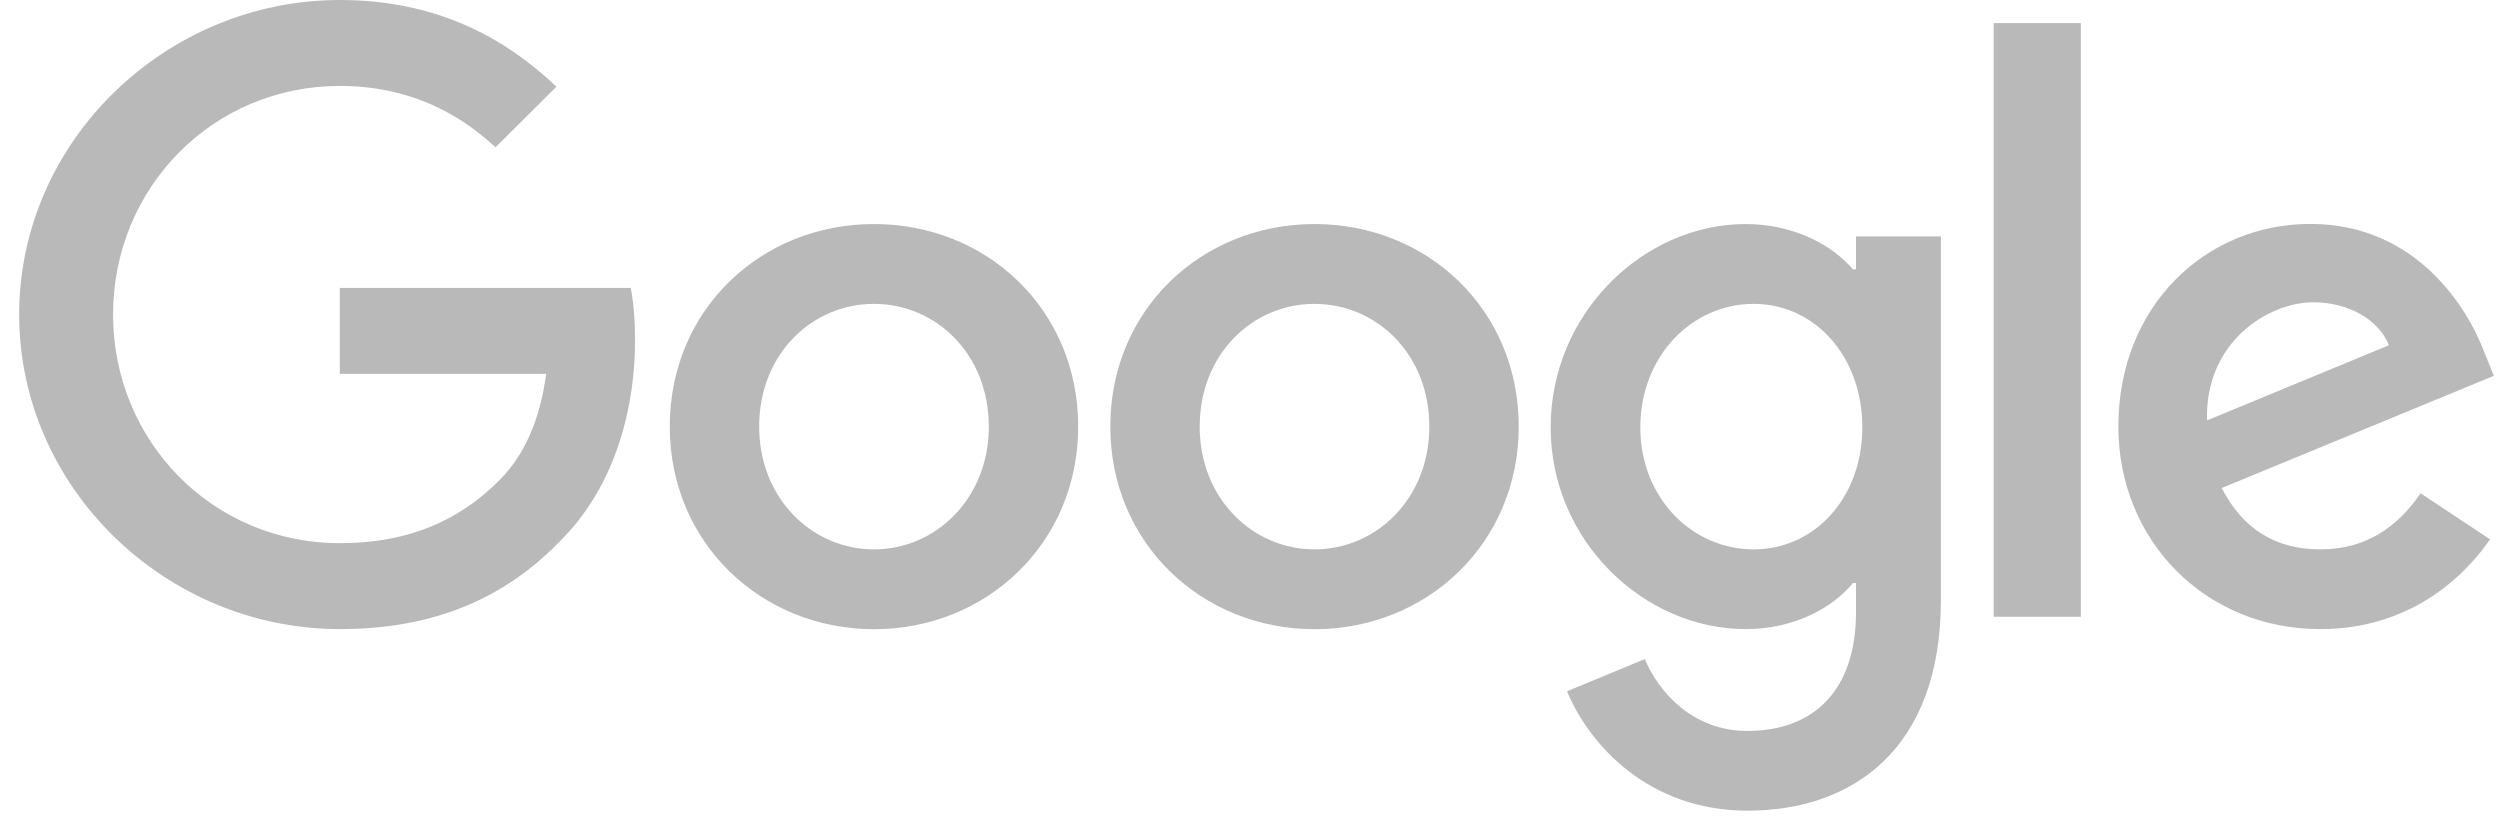
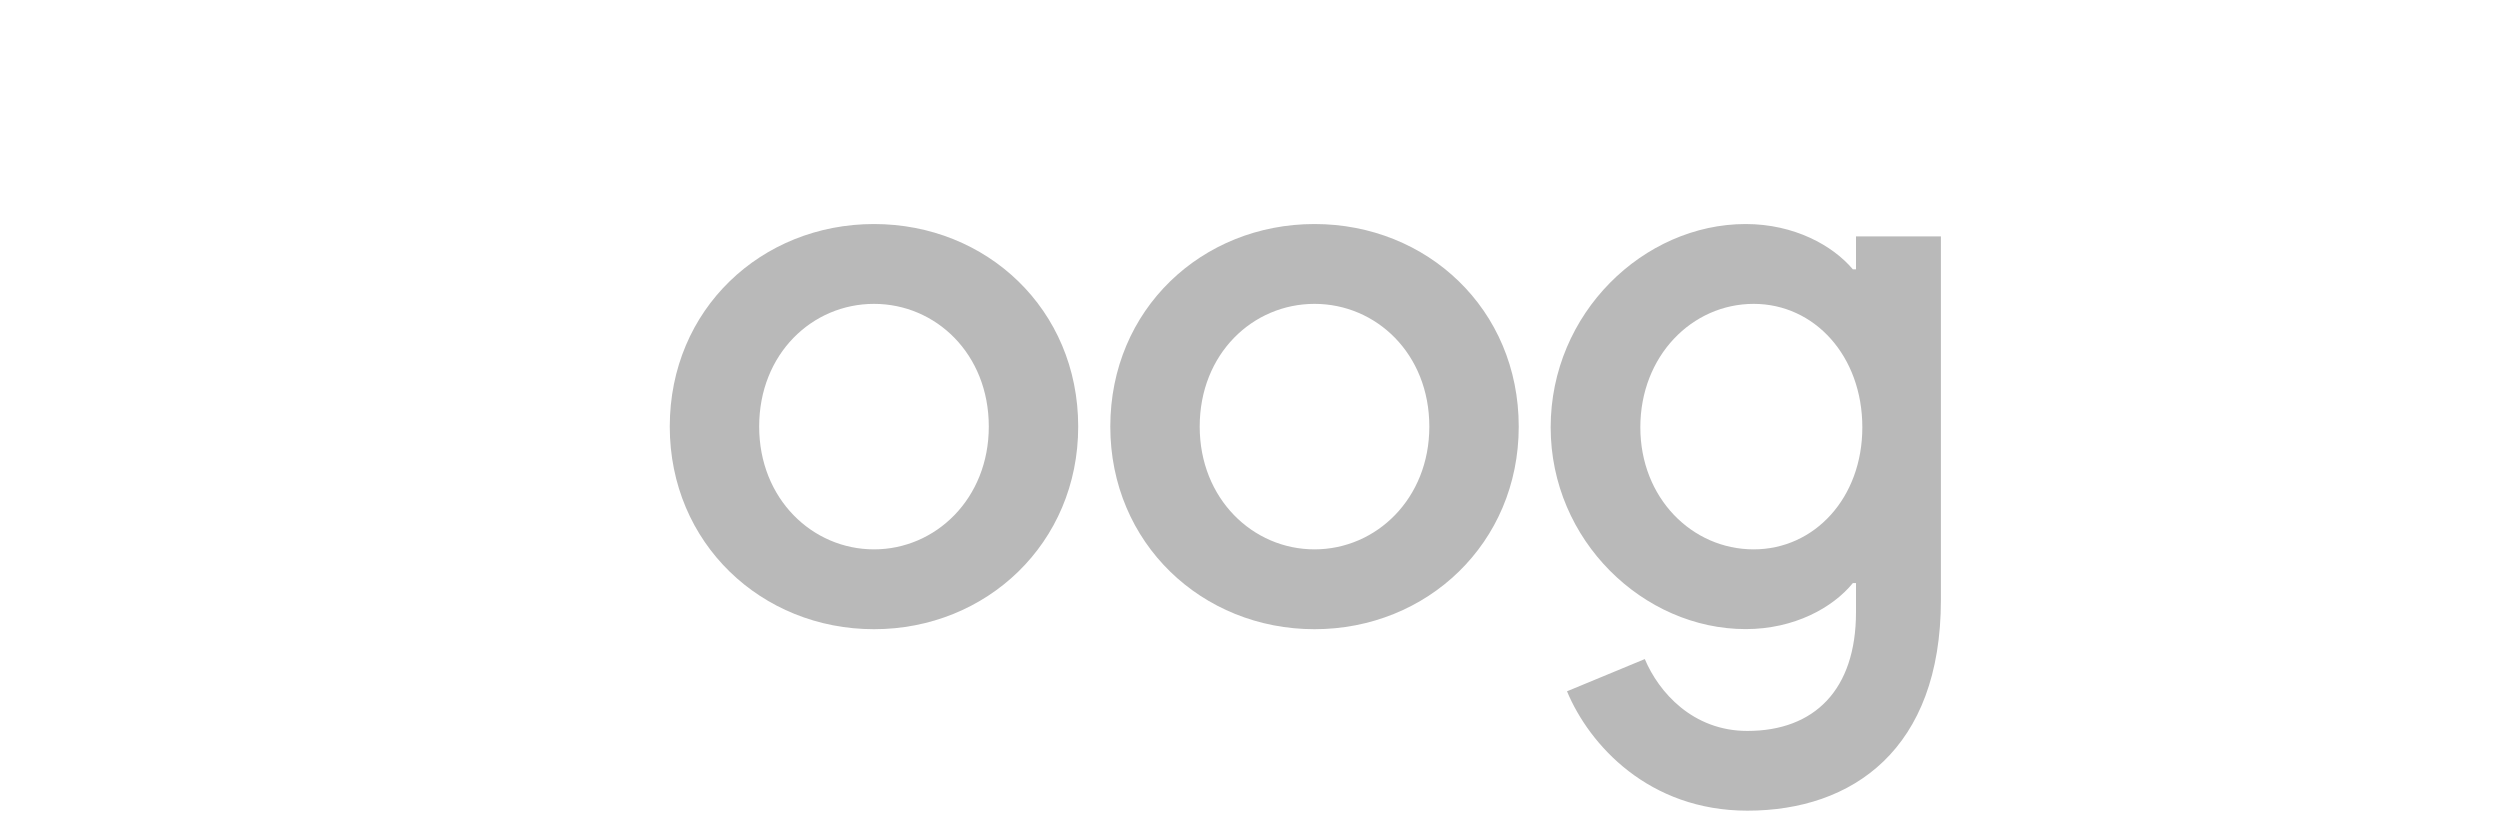
<svg xmlns="http://www.w3.org/2000/svg" width="75" height="25" viewBox="0 0 75 25" fill="none">
  <path d="M32.346 12.798C32.346 16.297 29.595 18.876 26.22 18.876C22.844 18.876 20.093 16.297 20.093 12.798C20.093 9.275 22.844 6.721 26.22 6.721C29.595 6.721 32.346 9.275 32.346 12.798ZM29.664 12.798C29.664 10.612 28.07 9.116 26.22 9.116C24.369 9.116 22.775 10.612 22.775 12.798C22.775 14.963 24.369 16.481 26.22 16.481C28.07 16.481 29.664 14.96 29.664 12.798Z" fill="#B9B9B9" />
  <path d="M45.562 12.798C45.562 16.297 42.811 18.876 39.435 18.876C36.06 18.876 33.309 16.297 33.309 12.798C33.309 9.278 36.06 6.721 39.435 6.721C42.811 6.721 45.562 9.275 45.562 12.798ZM42.88 12.798C42.88 10.612 41.286 9.116 39.435 9.116C37.585 9.116 35.991 10.612 35.991 12.798C35.991 14.963 37.585 16.481 39.435 16.481C41.286 16.481 42.88 14.96 42.88 12.798Z" fill="#B9B9B9" />
  <path d="M58.227 7.088V17.999C58.227 22.487 55.567 24.32 52.423 24.32C49.463 24.32 47.681 22.35 47.01 20.739L49.344 19.772C49.76 20.761 50.779 21.928 52.42 21.928C54.433 21.928 55.68 20.692 55.68 18.366V17.492H55.586C54.986 18.229 53.83 18.873 52.37 18.873C49.317 18.873 46.52 16.226 46.52 12.82C46.52 9.39 49.317 6.721 52.37 6.721C53.827 6.721 54.983 7.365 55.586 8.08H55.68V7.091H58.227V7.088ZM55.87 12.82C55.87 10.68 54.435 9.116 52.61 9.116C50.76 9.116 49.21 10.68 49.21 12.82C49.21 14.938 50.76 16.481 52.61 16.481C54.435 16.481 55.87 14.938 55.87 12.82Z" fill="#B9B9B9" />
-   <path d="M62.425 0.693V18.503H59.81V0.693H62.425Z" fill="#B9B9B9" />
-   <path d="M72.618 14.799L74.7 16.18C74.028 17.169 72.409 18.873 69.612 18.873C66.142 18.873 63.551 16.204 63.551 12.796C63.551 9.182 66.164 6.718 69.311 6.718C72.481 6.718 74.031 9.228 74.537 10.585L74.815 11.275L66.652 14.64C67.277 15.859 68.249 16.481 69.612 16.481C70.977 16.481 71.924 15.812 72.618 14.799ZM66.211 12.612L71.668 10.357C71.368 9.598 70.465 9.069 69.402 9.069C68.039 9.069 66.142 10.267 66.211 12.612Z" fill="#B9B9B9" />
-   <path d="M10.193 11.217V8.639H18.923C19.009 9.088 19.053 9.62 19.053 10.195C19.053 12.13 18.521 14.522 16.809 16.226C15.143 17.952 13.015 18.873 10.195 18.873C4.97 18.873 0.575 14.637 0.575 9.436C0.575 4.236 4.97 0 10.195 0C13.086 0 15.146 1.129 16.693 2.6L14.865 4.42C13.755 3.384 12.252 2.578 10.193 2.578C6.377 2.578 3.392 5.639 3.392 9.436C3.392 13.234 6.377 16.295 10.193 16.295C12.668 16.295 14.078 15.306 14.981 14.407C15.713 13.678 16.195 12.637 16.385 11.215L10.193 11.217Z" fill="#B9B9B9" />
+   <path d="M62.425 0.693V18.503V0.693H62.425Z" fill="#B9B9B9" />
</svg>